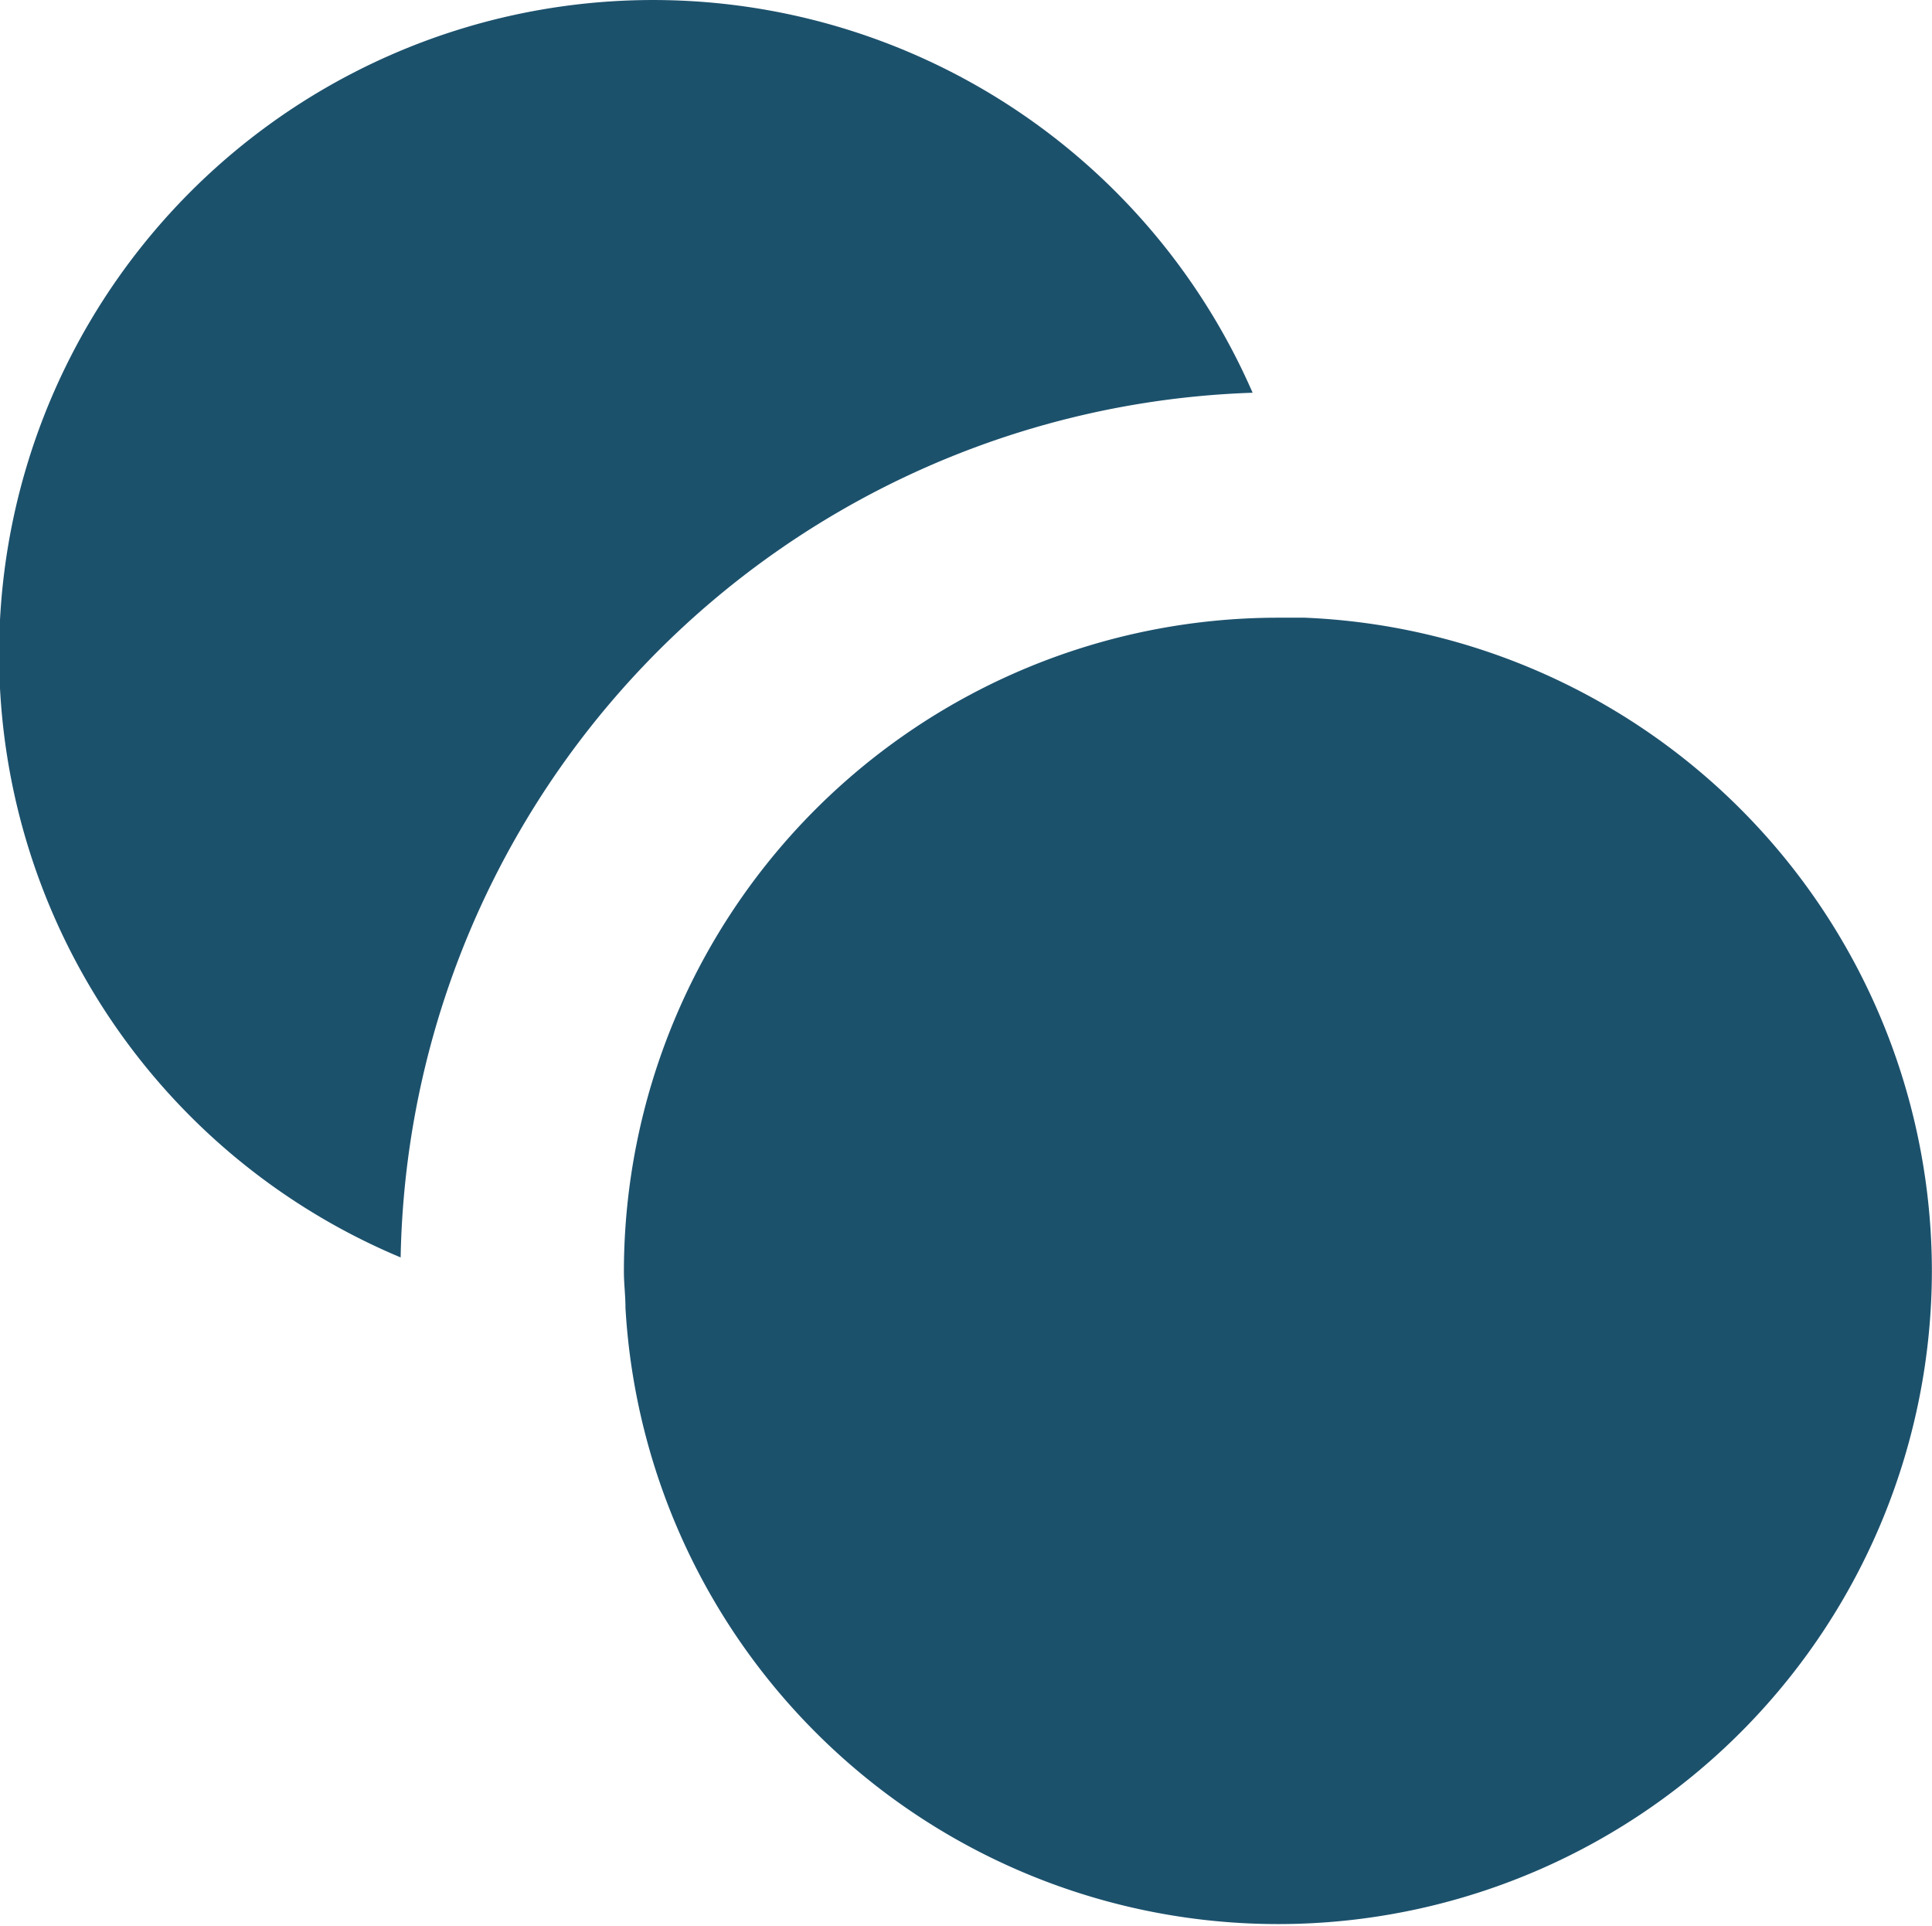
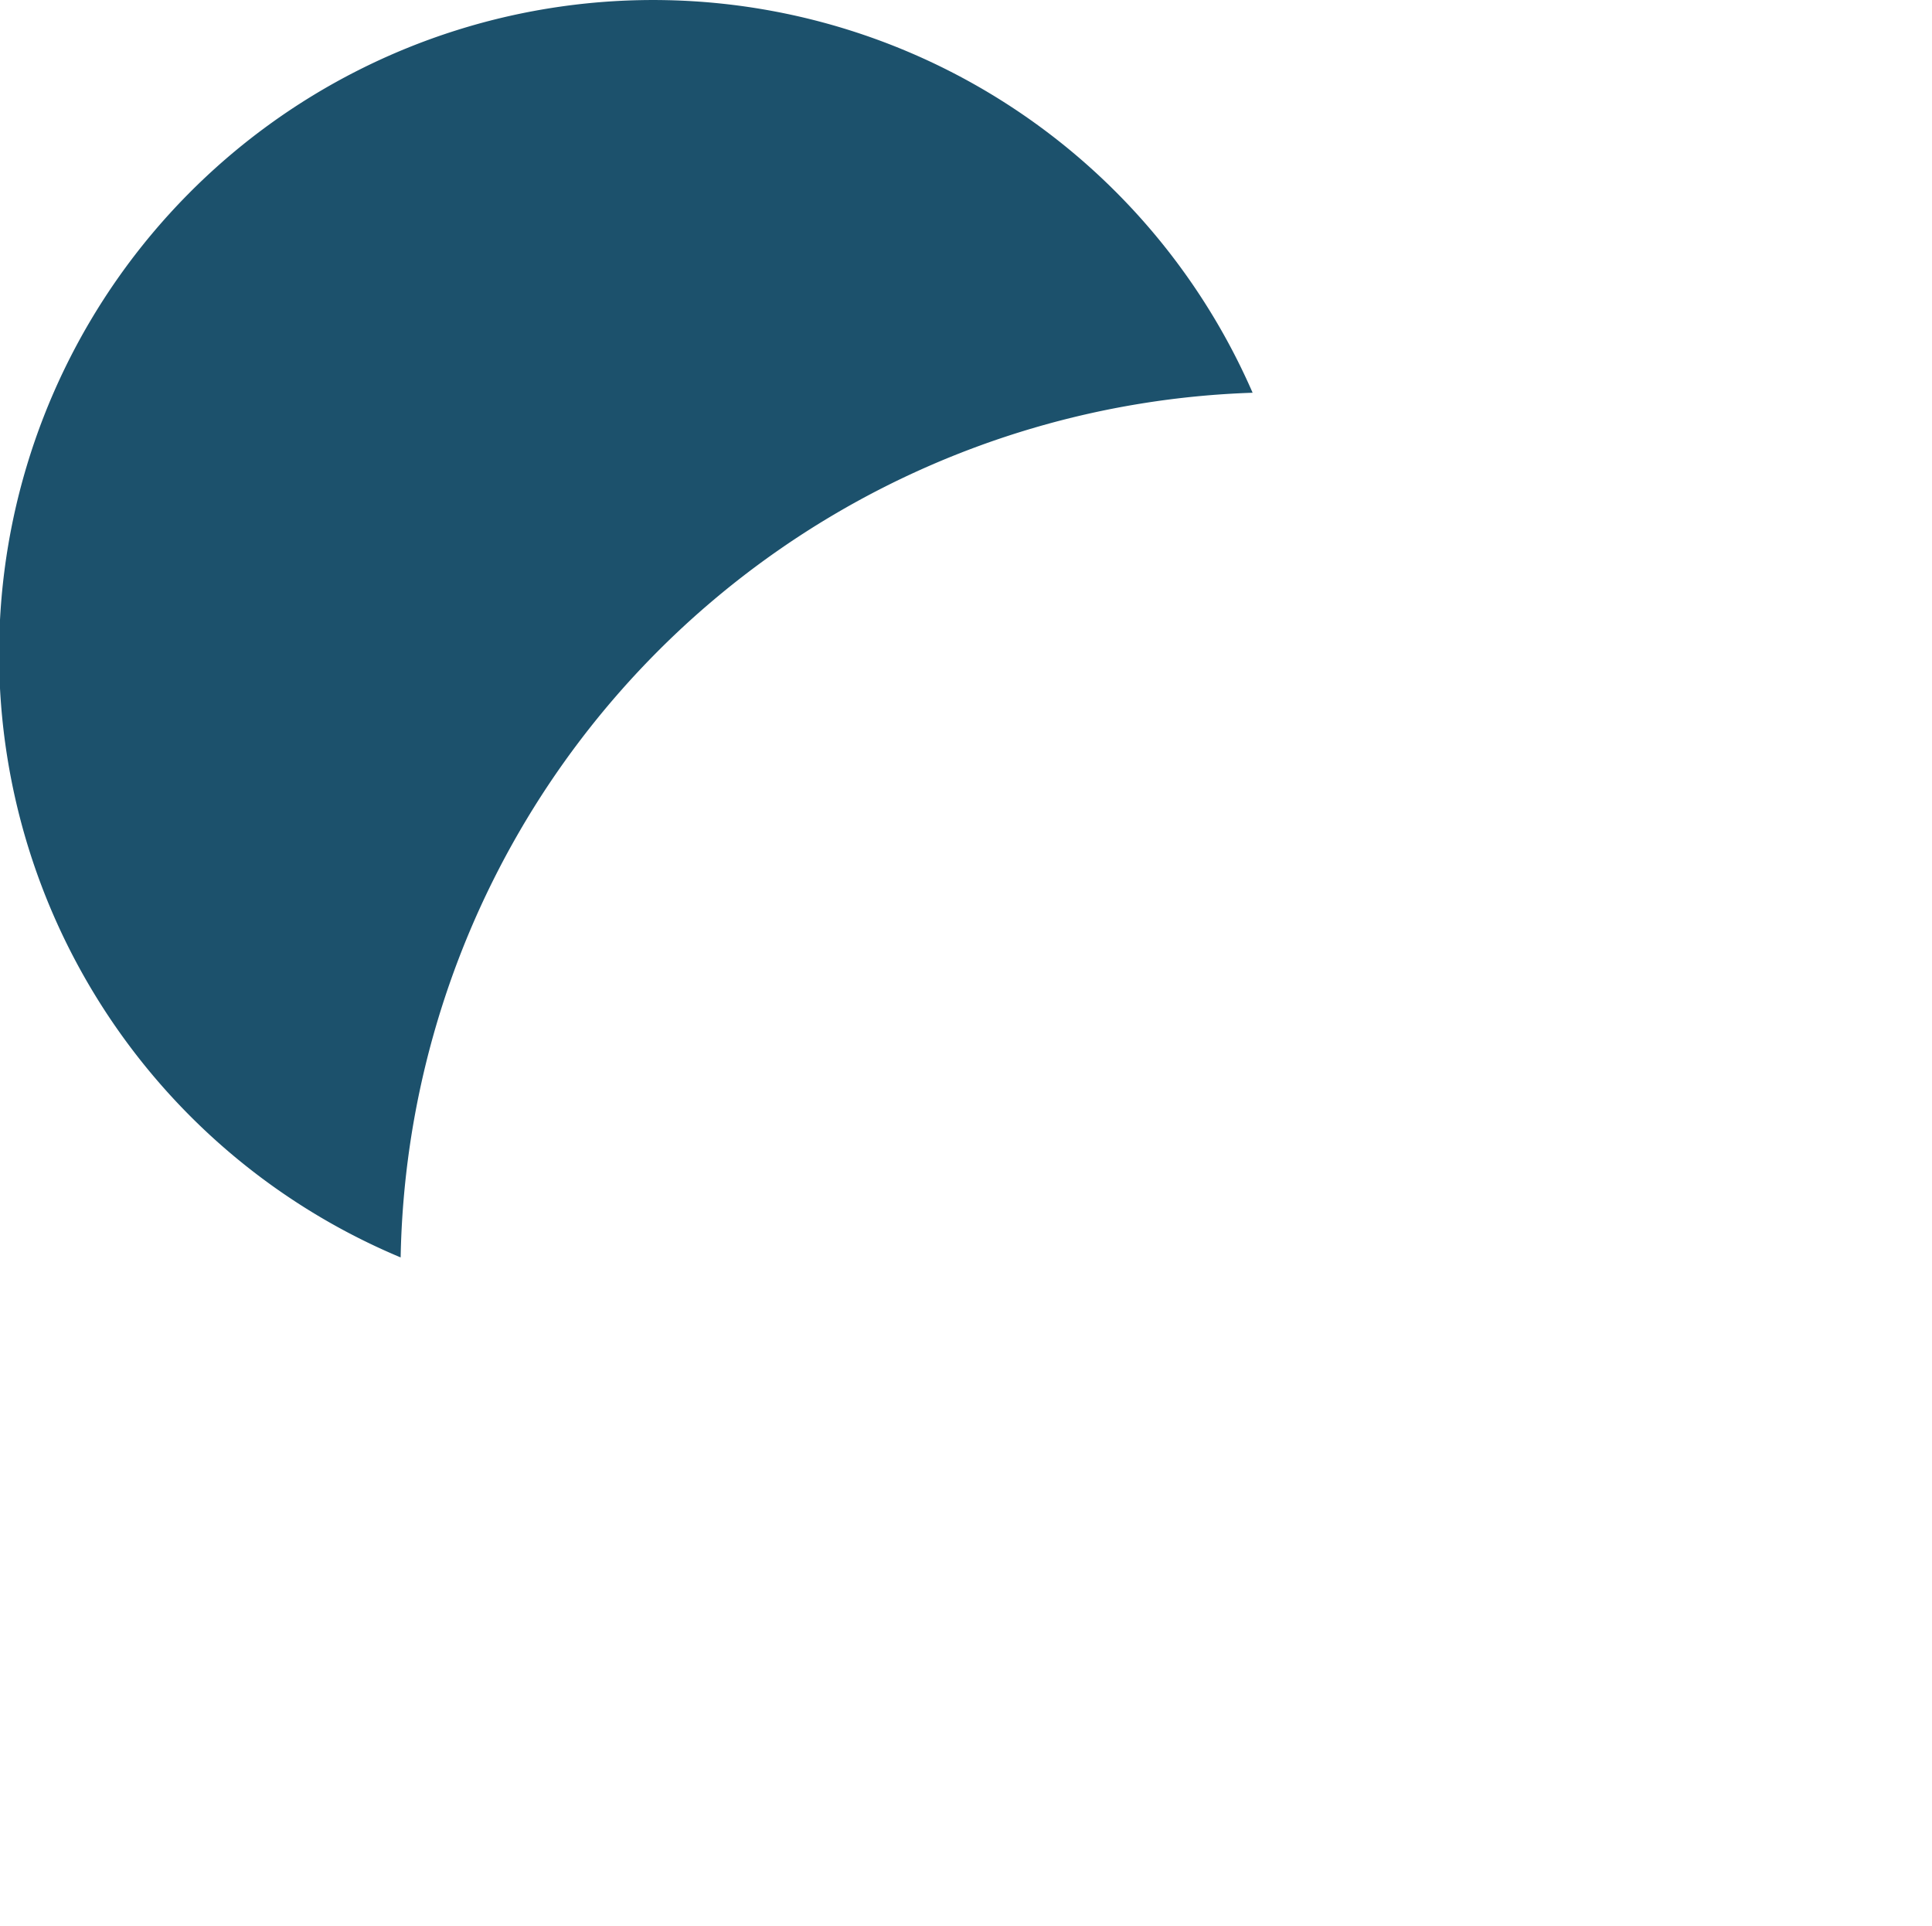
<svg xmlns="http://www.w3.org/2000/svg" width="16.053" height="16" viewBox="0 0 16.053 16">
  <defs>
    <style>.a{fill:#1c516c;}</style>
  </defs>
  <g transform="translate(-39 -39.2)">
    <path class="a" d="M42.329,49.647a5.434,5.434,0,1,1,7.079-7.184A7.323,7.323,0,0,0,42.329,49.647Z" />
-     <path class="a" d="M89.268,83.634a5.432,5.432,0,0,1-10.855.3c0-.105-.013-.2-.013-.3A5.436,5.436,0,0,1,83.834,78.2h.224A5.436,5.436,0,0,1,89.268,83.634Z" transform="translate(-34.216 -33.868)" />
  </g>
</svg>